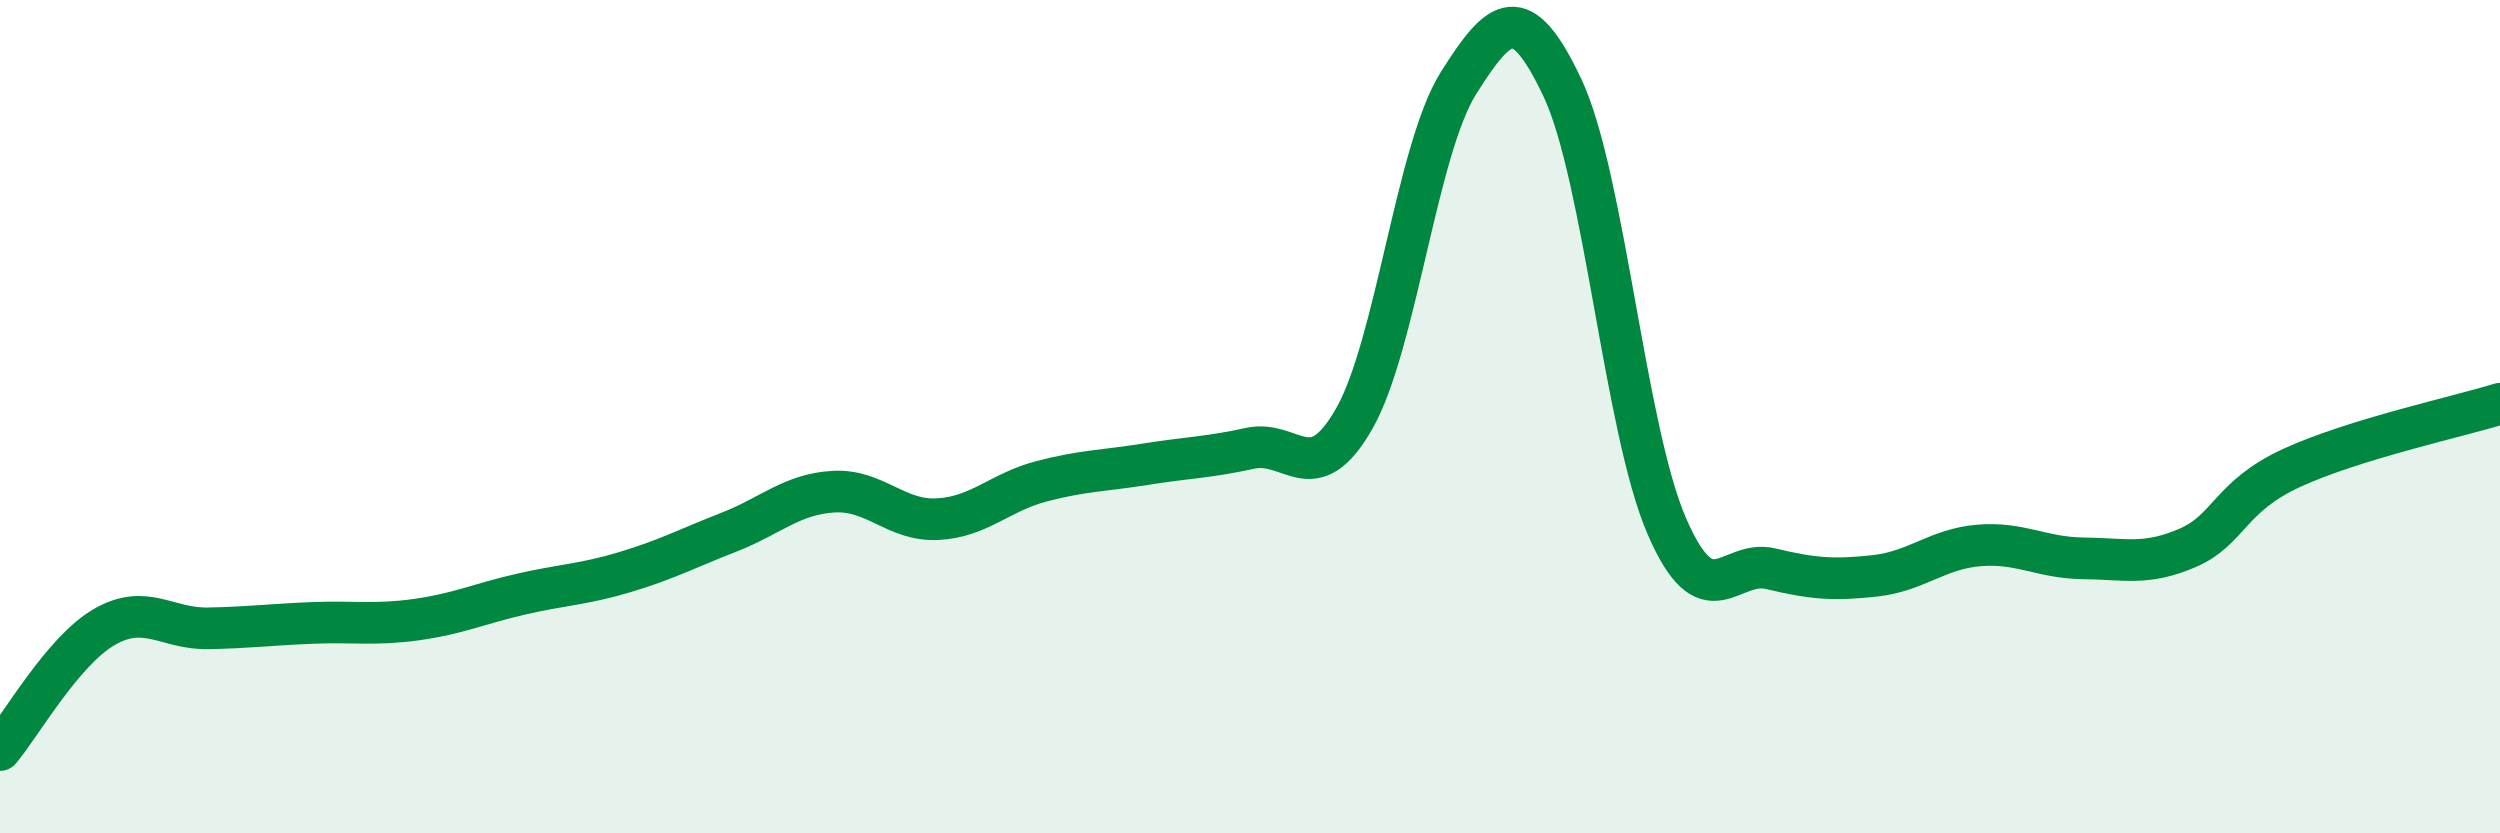
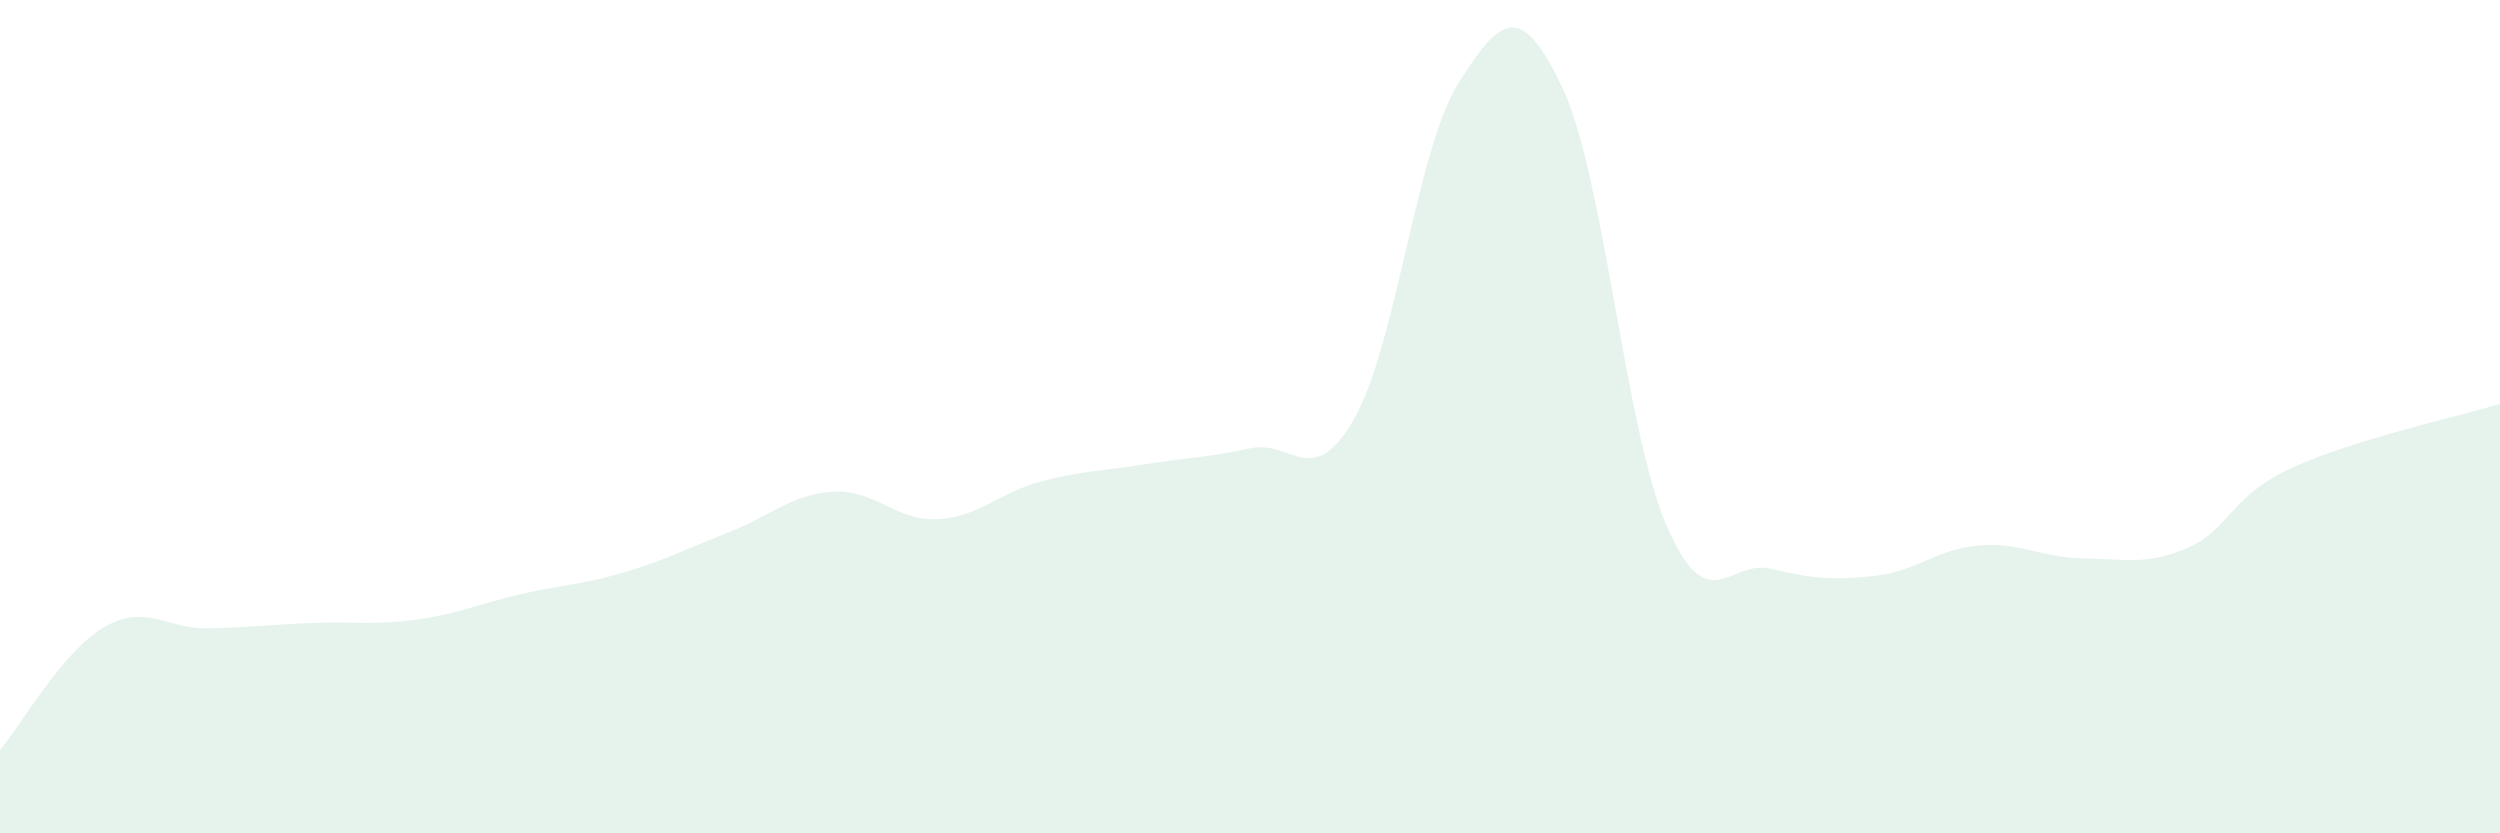
<svg xmlns="http://www.w3.org/2000/svg" width="60" height="20" viewBox="0 0 60 20">
  <path d="M 0,18 C 0.5,17.41 1.5,15.63 2.5,15.05 C 3.5,14.47 4,15.1 5,15.08 C 6,15.06 6.5,14.99 7.5,14.95 C 8.5,14.91 9,15.01 10,14.87 C 11,14.73 11.5,14.49 12.5,14.26 C 13.5,14.03 14,14.03 15,13.73 C 16,13.43 16.5,13.16 17.5,12.77 C 18.5,12.38 19,11.86 20,11.8 C 21,11.74 21.5,12.51 22.5,12.46 C 23.5,12.41 24,11.81 25,11.55 C 26,11.29 26.5,11.3 27.5,11.14 C 28.5,10.98 29,10.98 30,10.76 C 31,10.54 31.5,11.8 32.5,10.05 C 33.5,8.3 34,3.59 35,2 C 36,0.41 36.5,-0.01 37.5,2.11 C 38.5,4.23 39,10.31 40,12.62 C 41,14.93 41.5,13.41 42.5,13.65 C 43.5,13.89 44,13.93 45,13.82 C 46,13.71 46.5,13.17 47.5,13.09 C 48.5,13.01 49,13.39 50,13.4 C 51,13.41 51.5,13.58 52.5,13.15 C 53.5,12.72 53.5,11.92 55,11.23 C 56.5,10.54 59,10 60,9.69L60 20L0 20Z" fill="#008740" opacity="0.1" stroke-linecap="round" stroke-linejoin="round" />
-   <path d="M 0,18 C 0.5,17.41 1.5,15.63 2.5,15.05 C 3.5,14.47 4,15.1 5,15.08 C 6,15.06 6.5,14.99 7.5,14.95 C 8.5,14.91 9,15.01 10,14.87 C 11,14.73 11.5,14.49 12.5,14.26 C 13.5,14.03 14,14.03 15,13.73 C 16,13.43 16.5,13.16 17.5,12.77 C 18.5,12.38 19,11.86 20,11.8 C 21,11.74 21.5,12.51 22.5,12.46 C 23.5,12.41 24,11.81 25,11.55 C 26,11.29 26.5,11.3 27.5,11.14 C 28.5,10.98 29,10.98 30,10.76 C 31,10.54 31.5,11.8 32.5,10.05 C 33.5,8.3 34,3.59 35,2 C 36,0.41 36.5,-0.01 37.5,2.11 C 38.5,4.23 39,10.31 40,12.62 C 41,14.93 41.5,13.41 42.5,13.65 C 43.5,13.89 44,13.93 45,13.82 C 46,13.71 46.5,13.17 47.5,13.09 C 48.5,13.01 49,13.39 50,13.4 C 51,13.41 51.5,13.58 52.5,13.15 C 53.5,12.72 53.5,11.92 55,11.23 C 56.5,10.54 59,10 60,9.69" stroke="#008740" stroke-width="1" fill="none" stroke-linecap="round" stroke-linejoin="round" />
</svg>